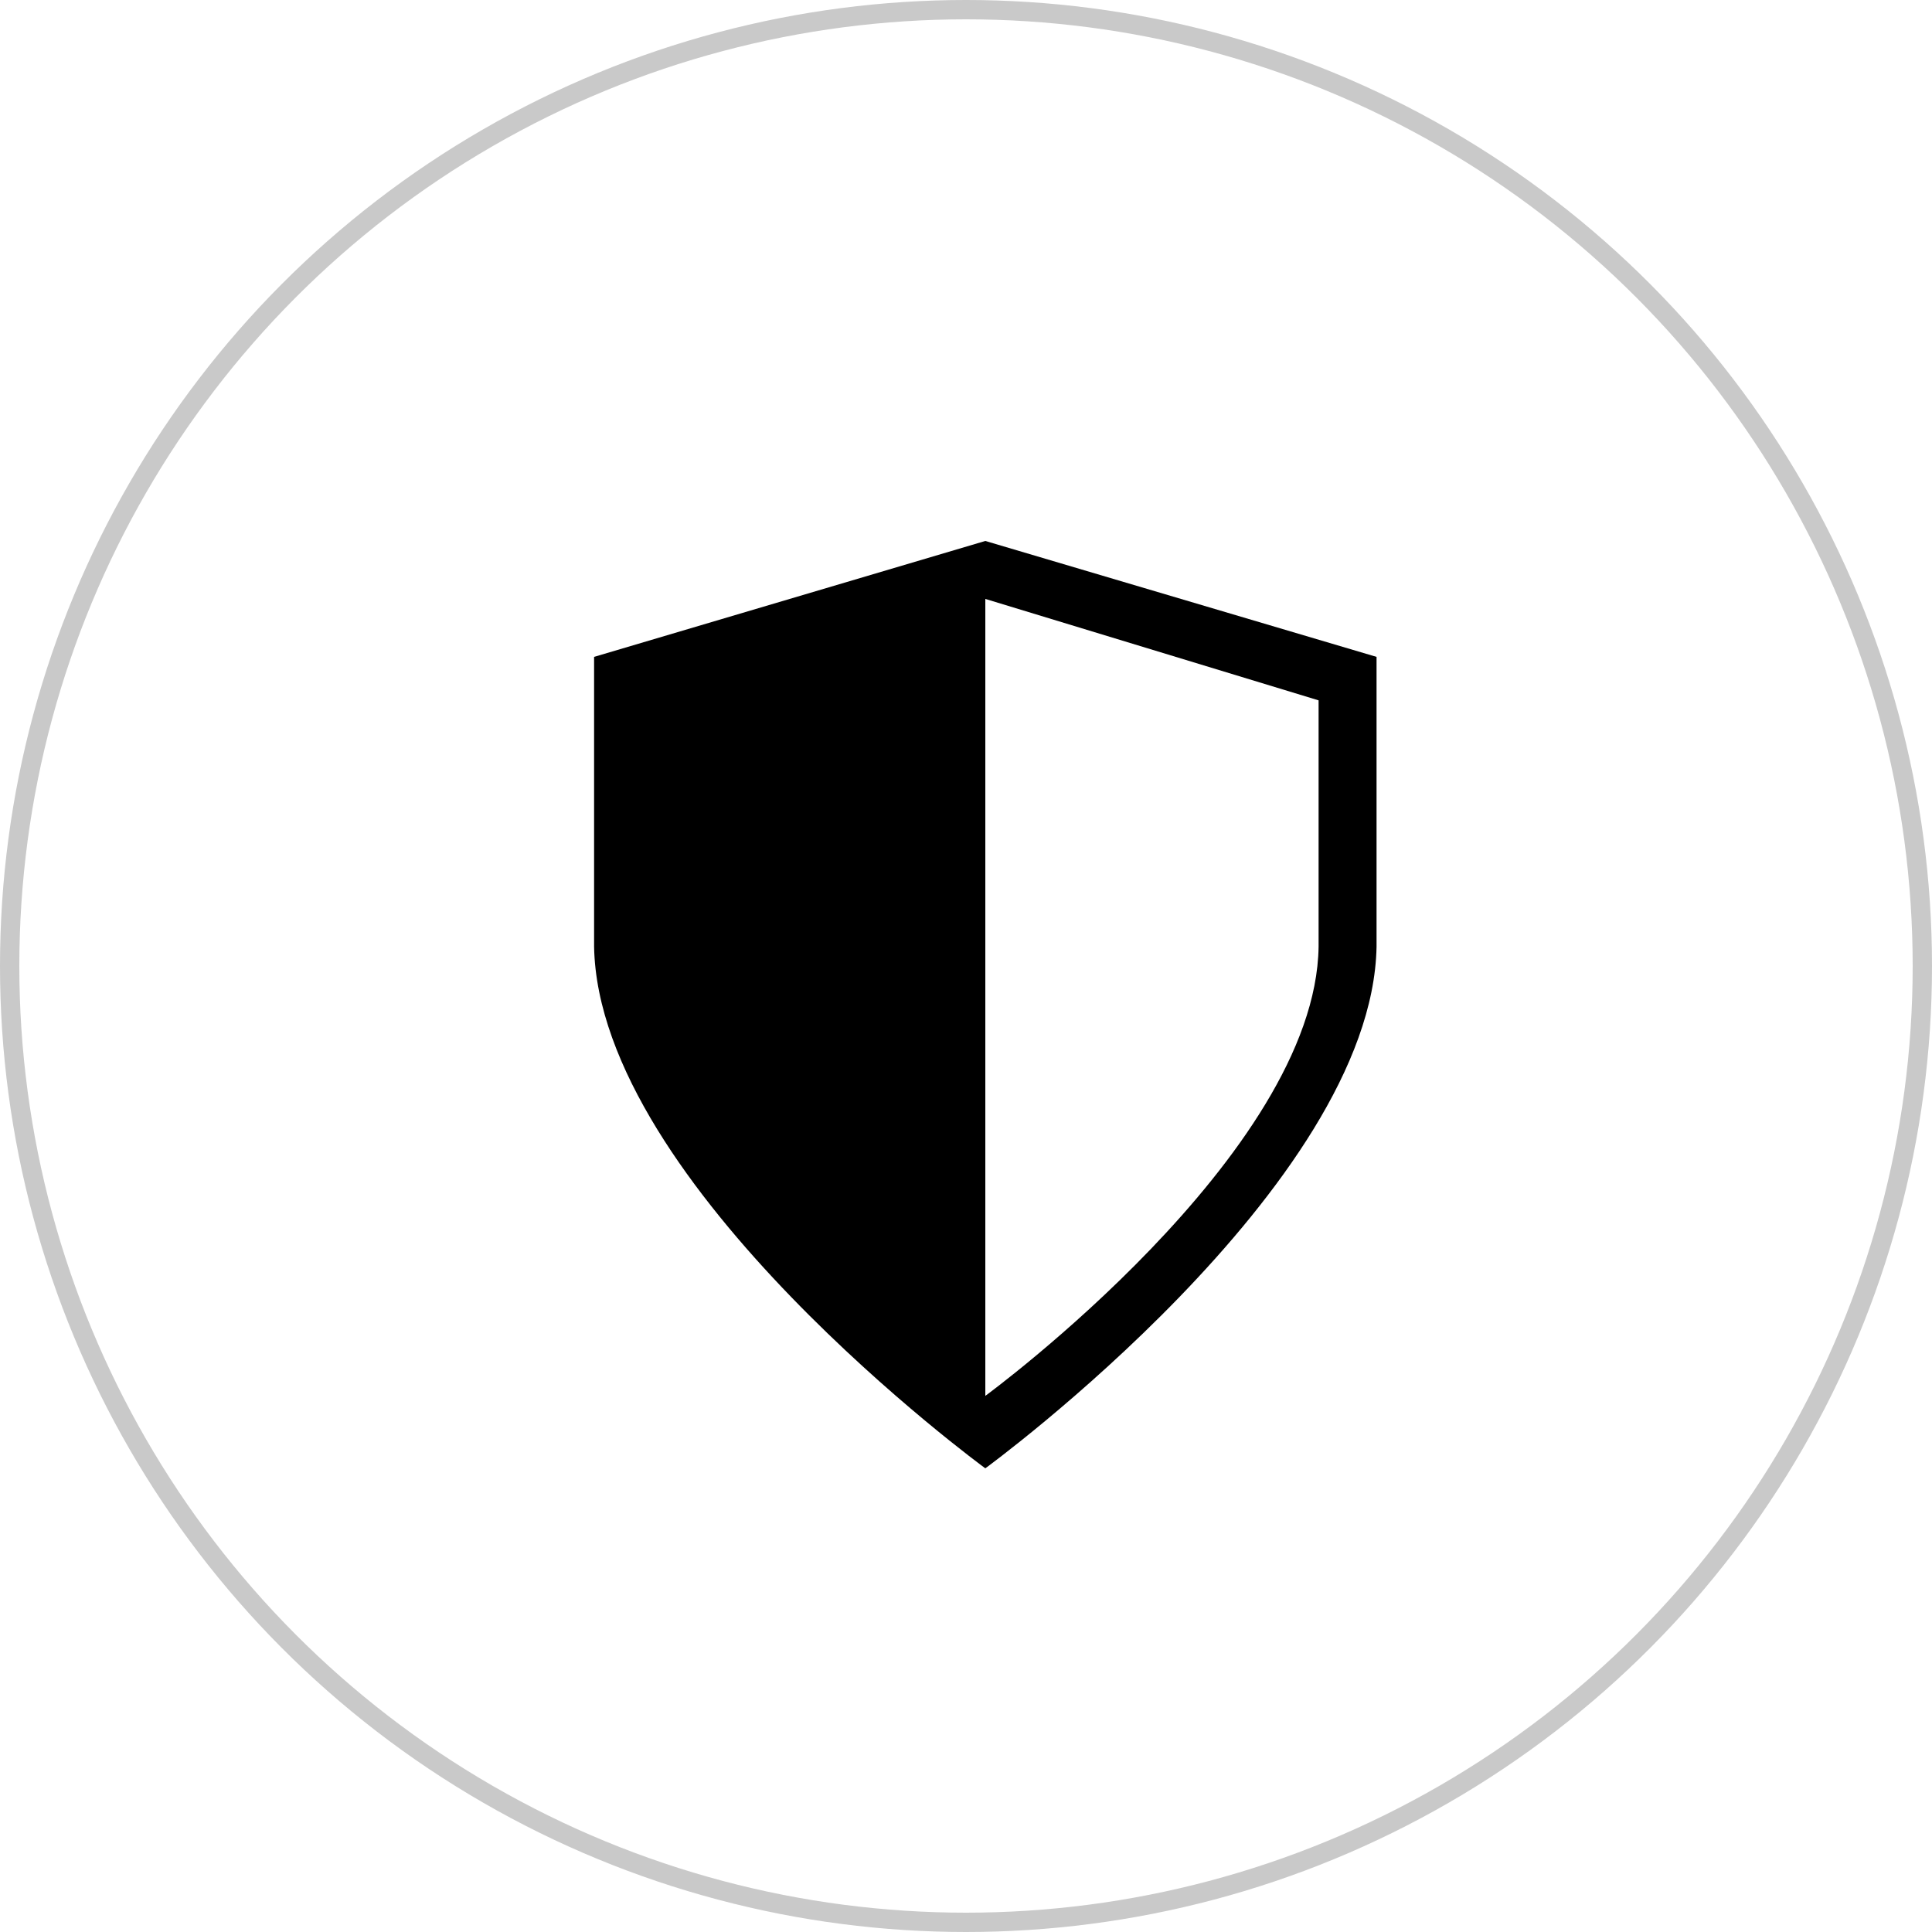
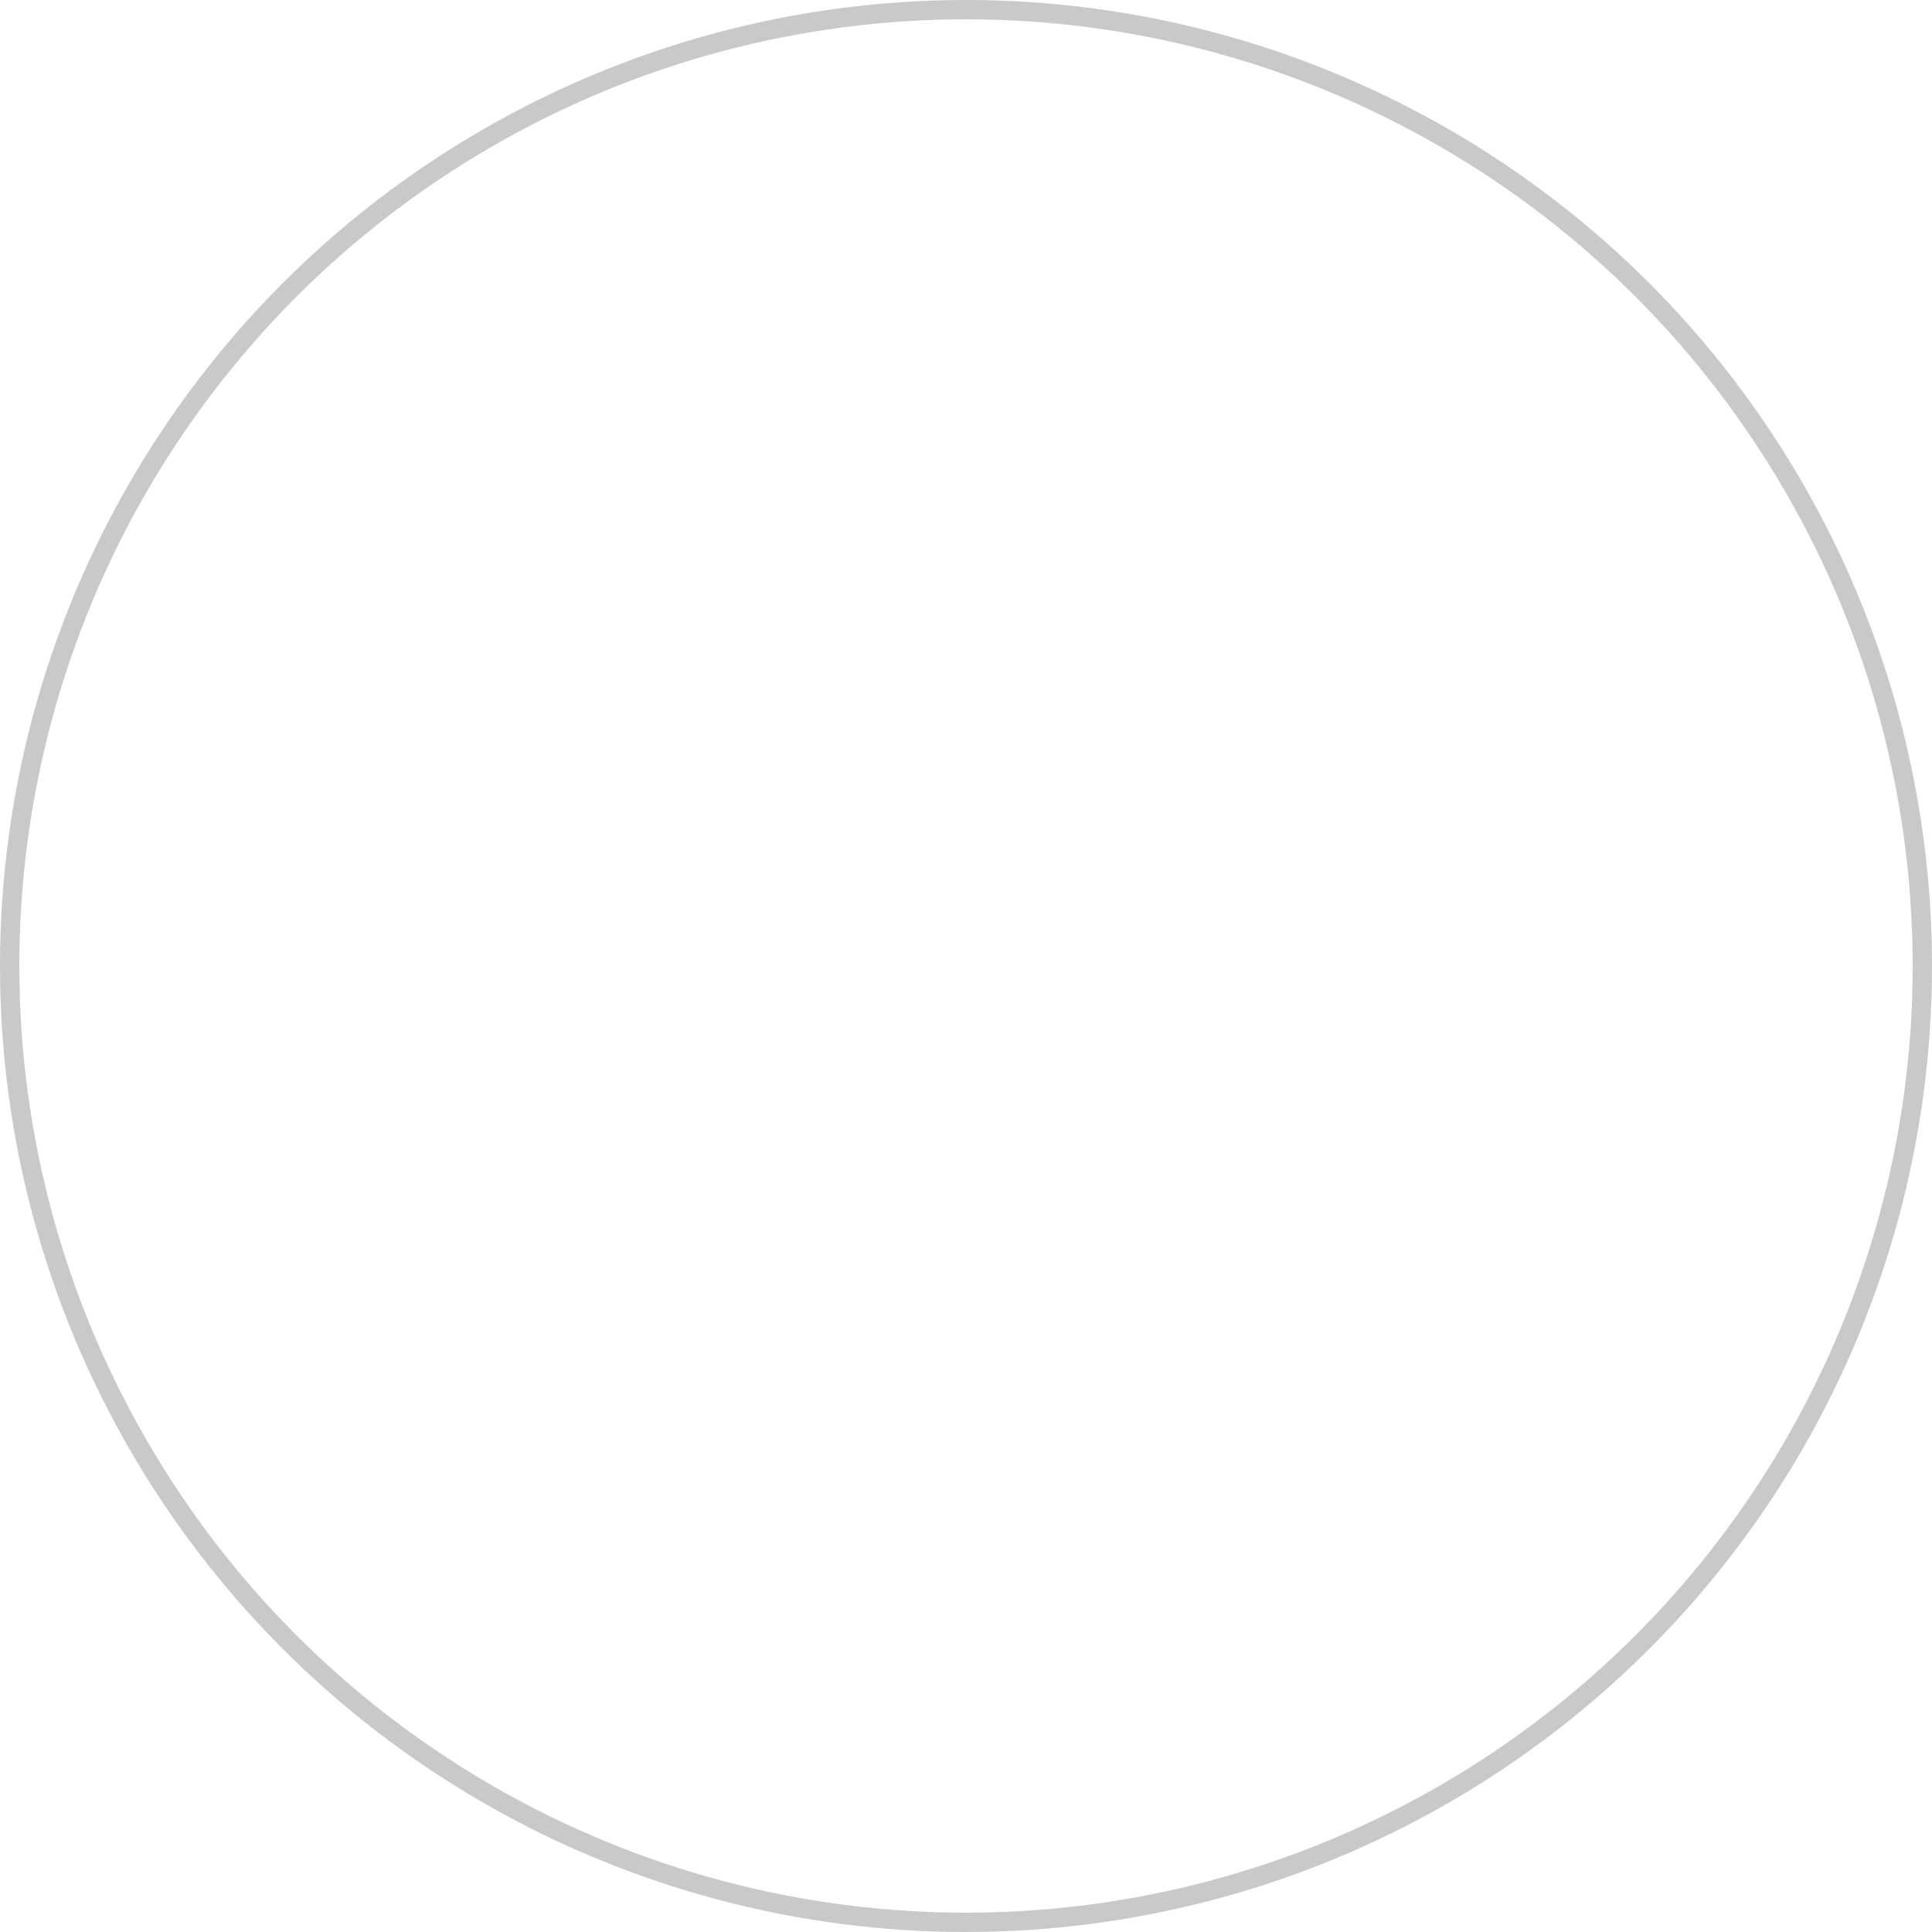
<svg xmlns="http://www.w3.org/2000/svg" height="100" viewBox="0 0 100 100" width="100">
  <g fill="none" fill-rule="evenodd">
    <circle cx="50" cy="50" r="49.5" stroke="#c9c9c9" />
-     <path d="m24 0-20.25 6v15c.225 12.375 20.25 27 20.25 27s20.025-14.625 20.25-27v-15zm17.25 21c-.15 10.725-17.25 23.25-17.25 23.25v-41.25l17.25 5.25z" fill="#000" fill-rule="evenodd" transform="translate(27 28)" />
  </g>
</svg>